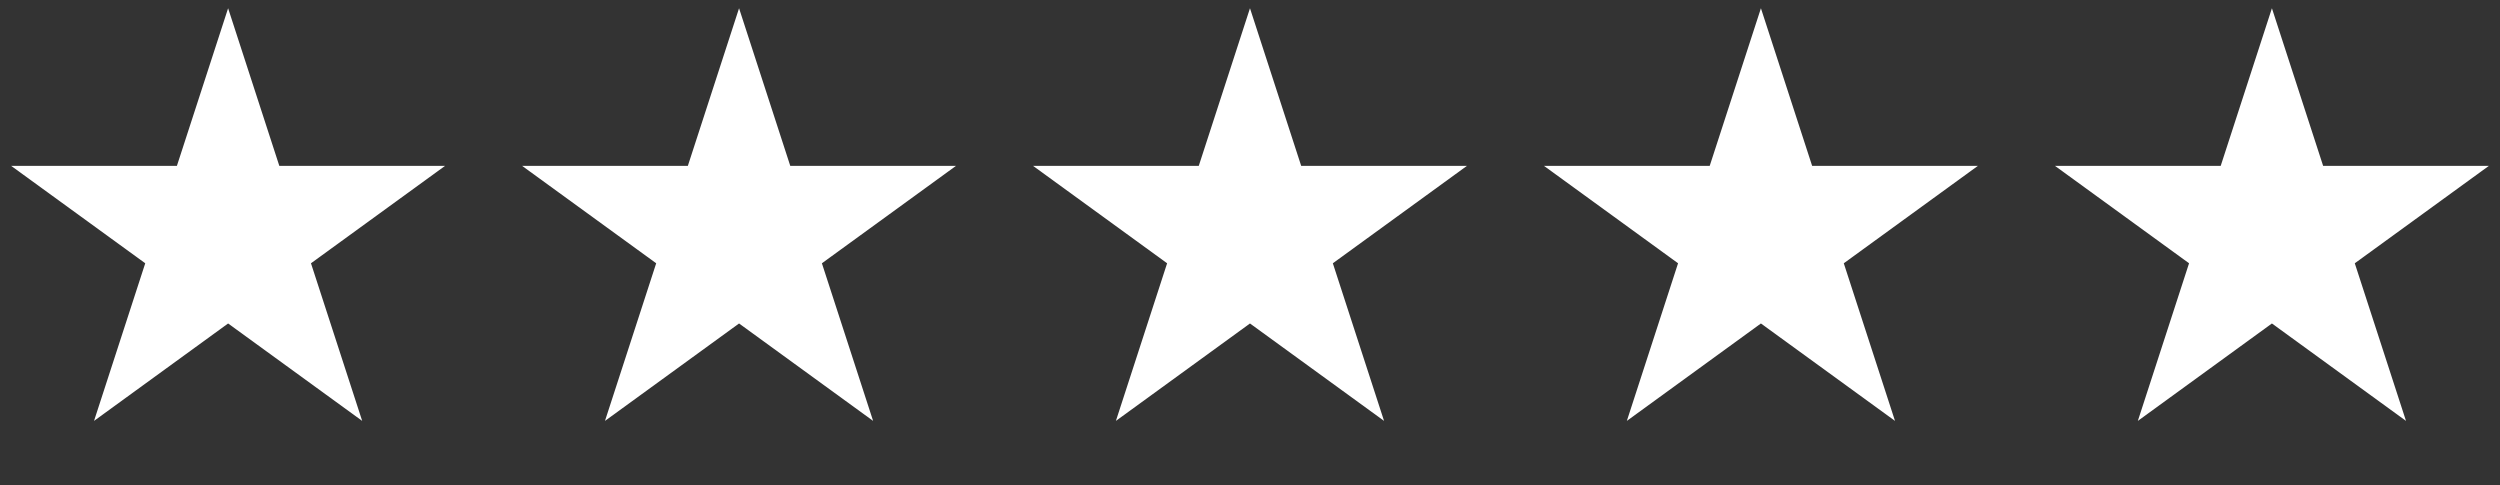
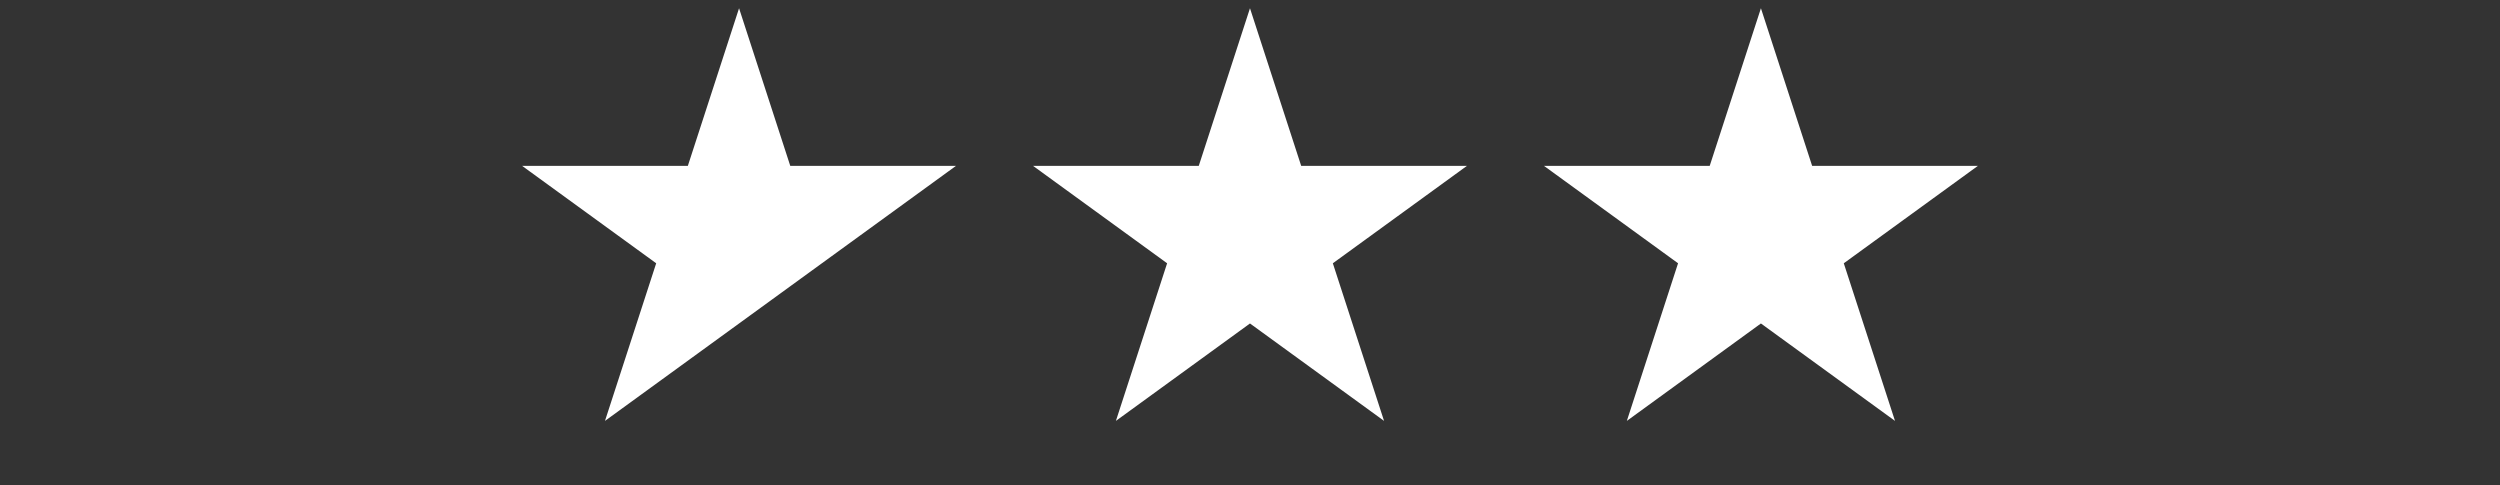
<svg xmlns="http://www.w3.org/2000/svg" width="103" height="20" viewBox="0 0 103 20" fill="none">
  <rect x="0" y="0" width="103" height="20" fill="#333333" stroke="none" />
-   <path d="M9.398 0.34L11.508 6.834H18.336L12.812 10.847L14.922 17.341L9.398 13.327L3.874 17.341L5.984 10.847L0.46 6.834H7.288L9.398 0.34Z" fill="white" />
-   <path d="M30.449 0.34L32.559 6.834H39.386L33.862 10.847L35.972 17.341L30.449 13.327L24.925 17.341L27.035 10.847L21.511 6.834H28.339L30.449 0.34Z" fill="white" />
+   <path d="M30.449 0.34L32.559 6.834H39.386L33.862 10.847L30.449 13.327L24.925 17.341L27.035 10.847L21.511 6.834H28.339L30.449 0.34Z" fill="white" />
  <path d="M51.499 0.34L53.609 6.834H60.437L54.913 10.847L57.023 17.341L51.499 13.327L45.975 17.341L48.085 10.847L42.562 6.834H49.389L51.499 0.34Z" fill="white" />
  <path d="M72.55 0.34L74.66 6.834H81.488L75.964 10.847L78.074 17.341L72.55 13.327L67.026 17.341L69.136 10.847L63.612 6.834H70.44L72.55 0.34Z" fill="white" />
-   <path d="M93.603 0.34L95.713 6.834H102.541L97.017 10.847L99.127 17.341L93.603 13.327L88.079 17.341L90.189 10.847L84.665 6.834H91.493L93.603 0.34Z" fill="white" />
</svg>